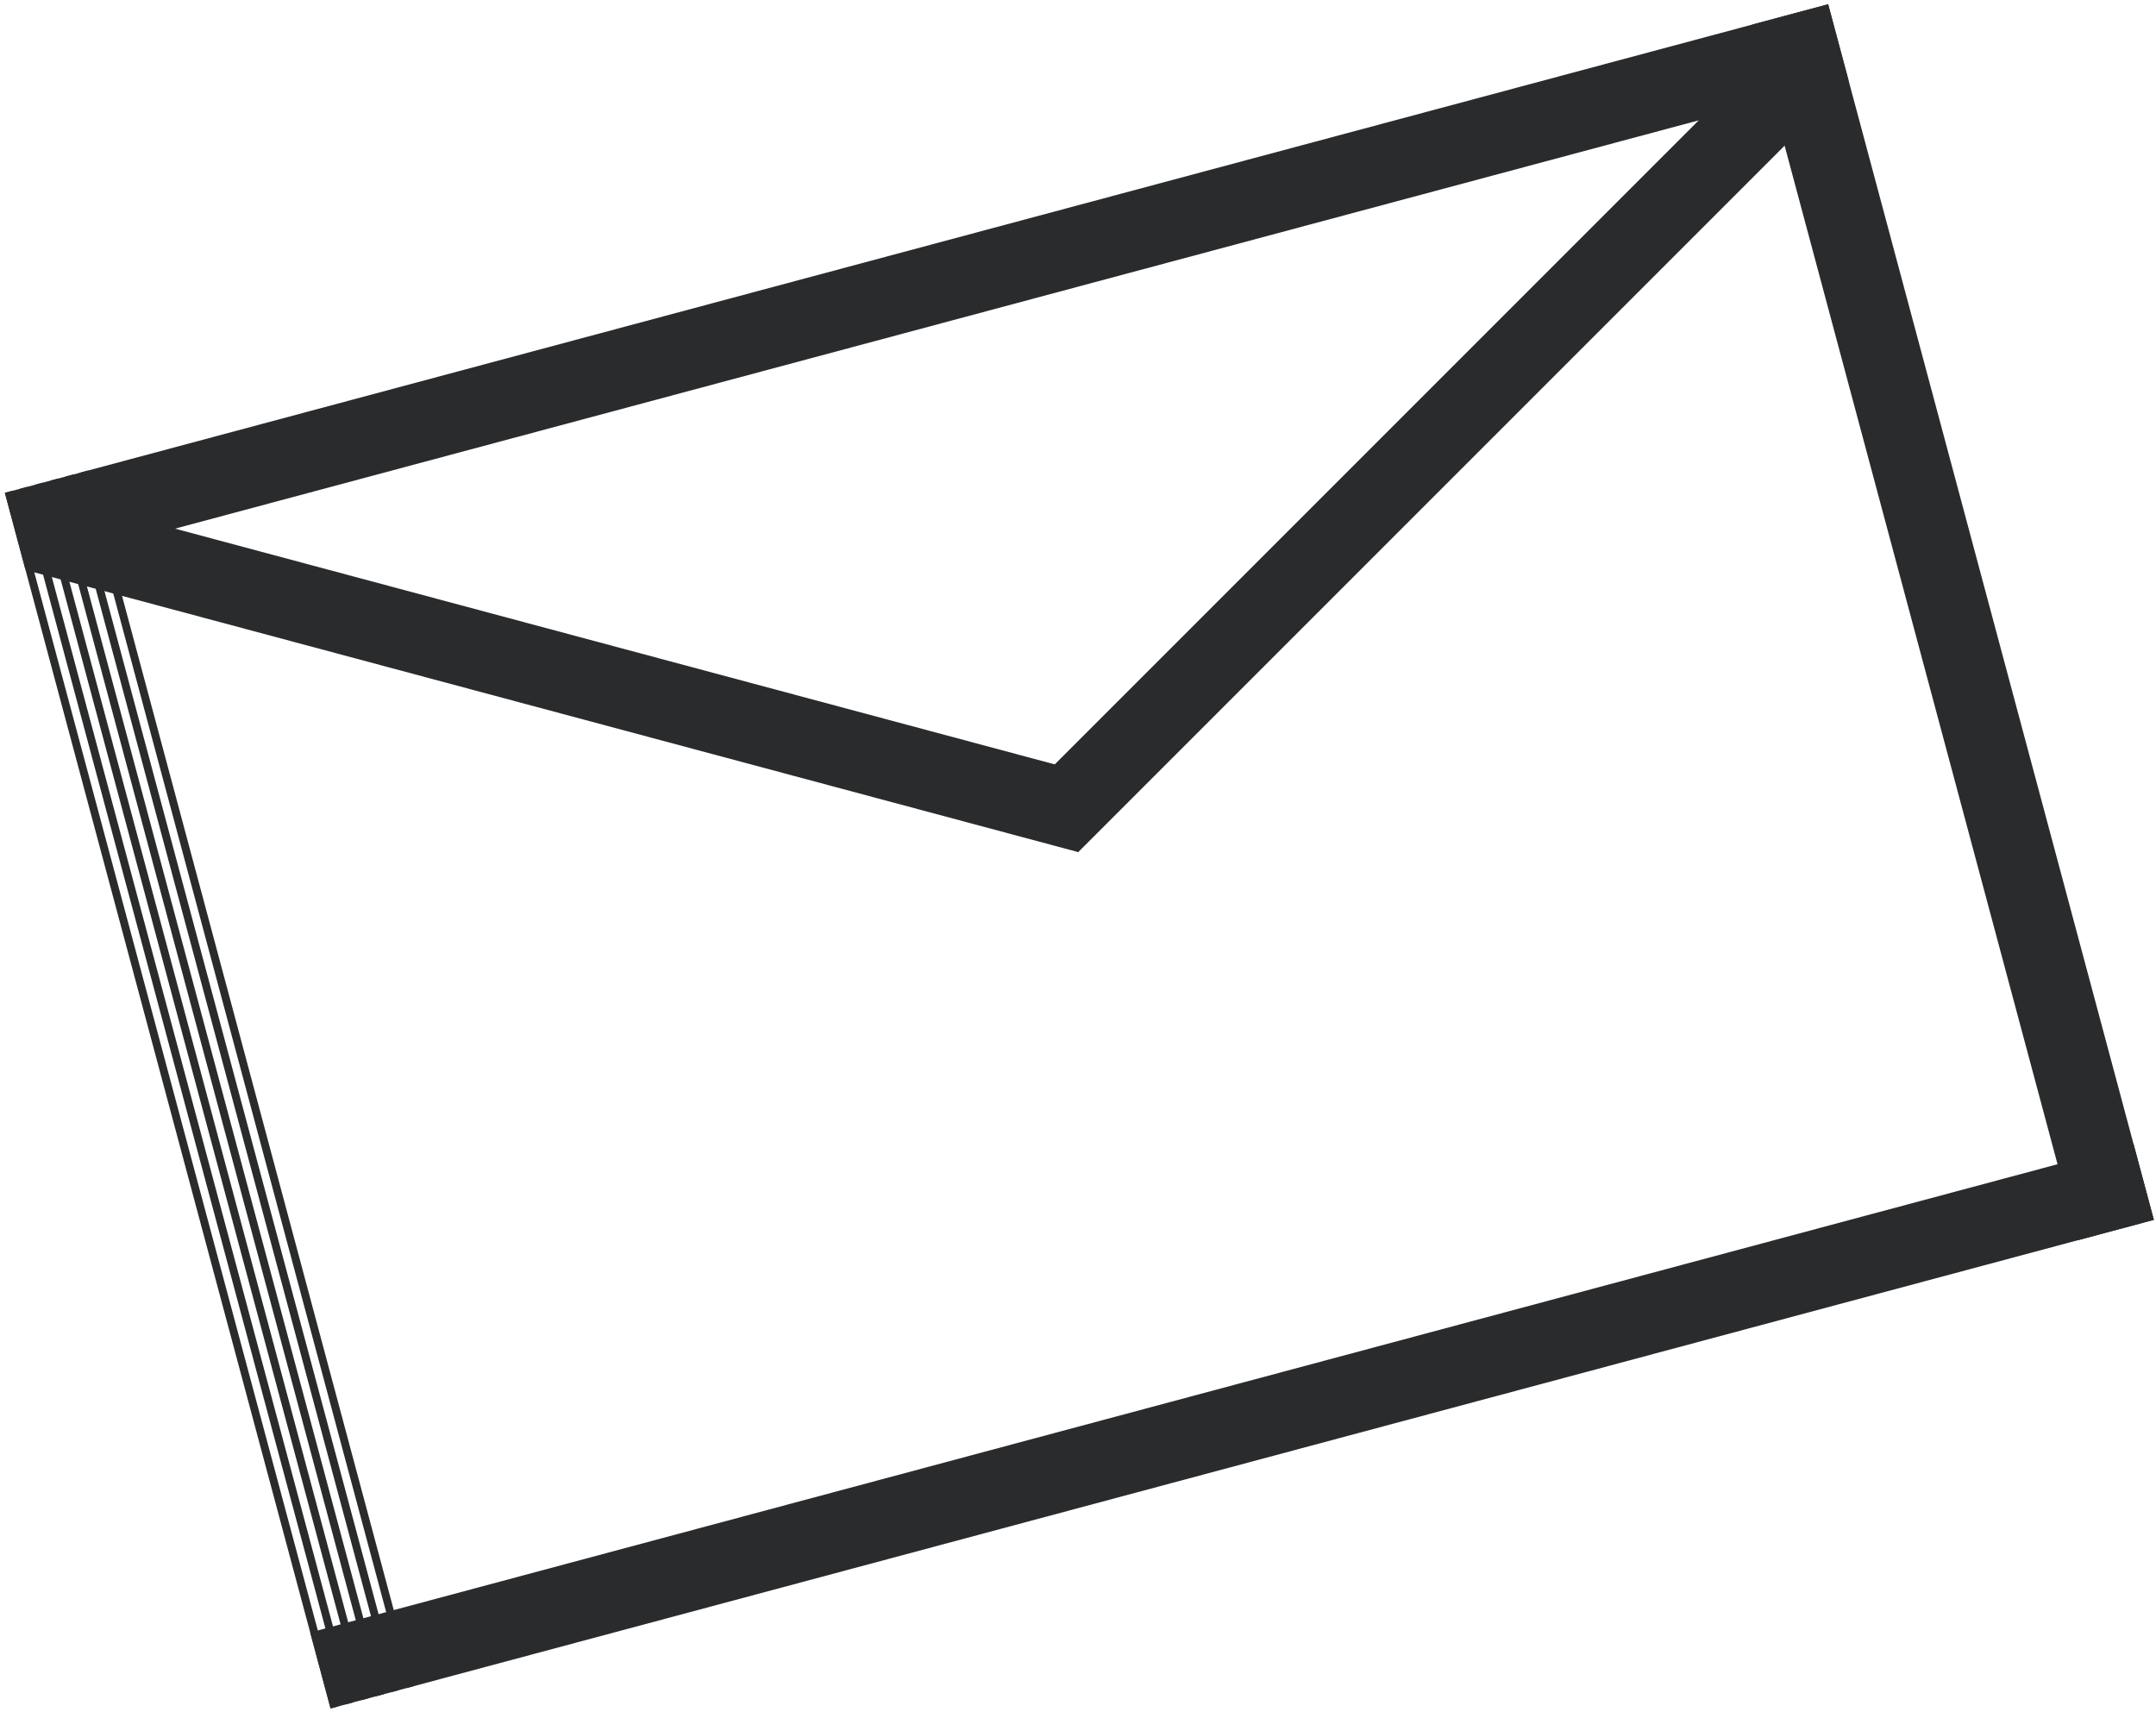
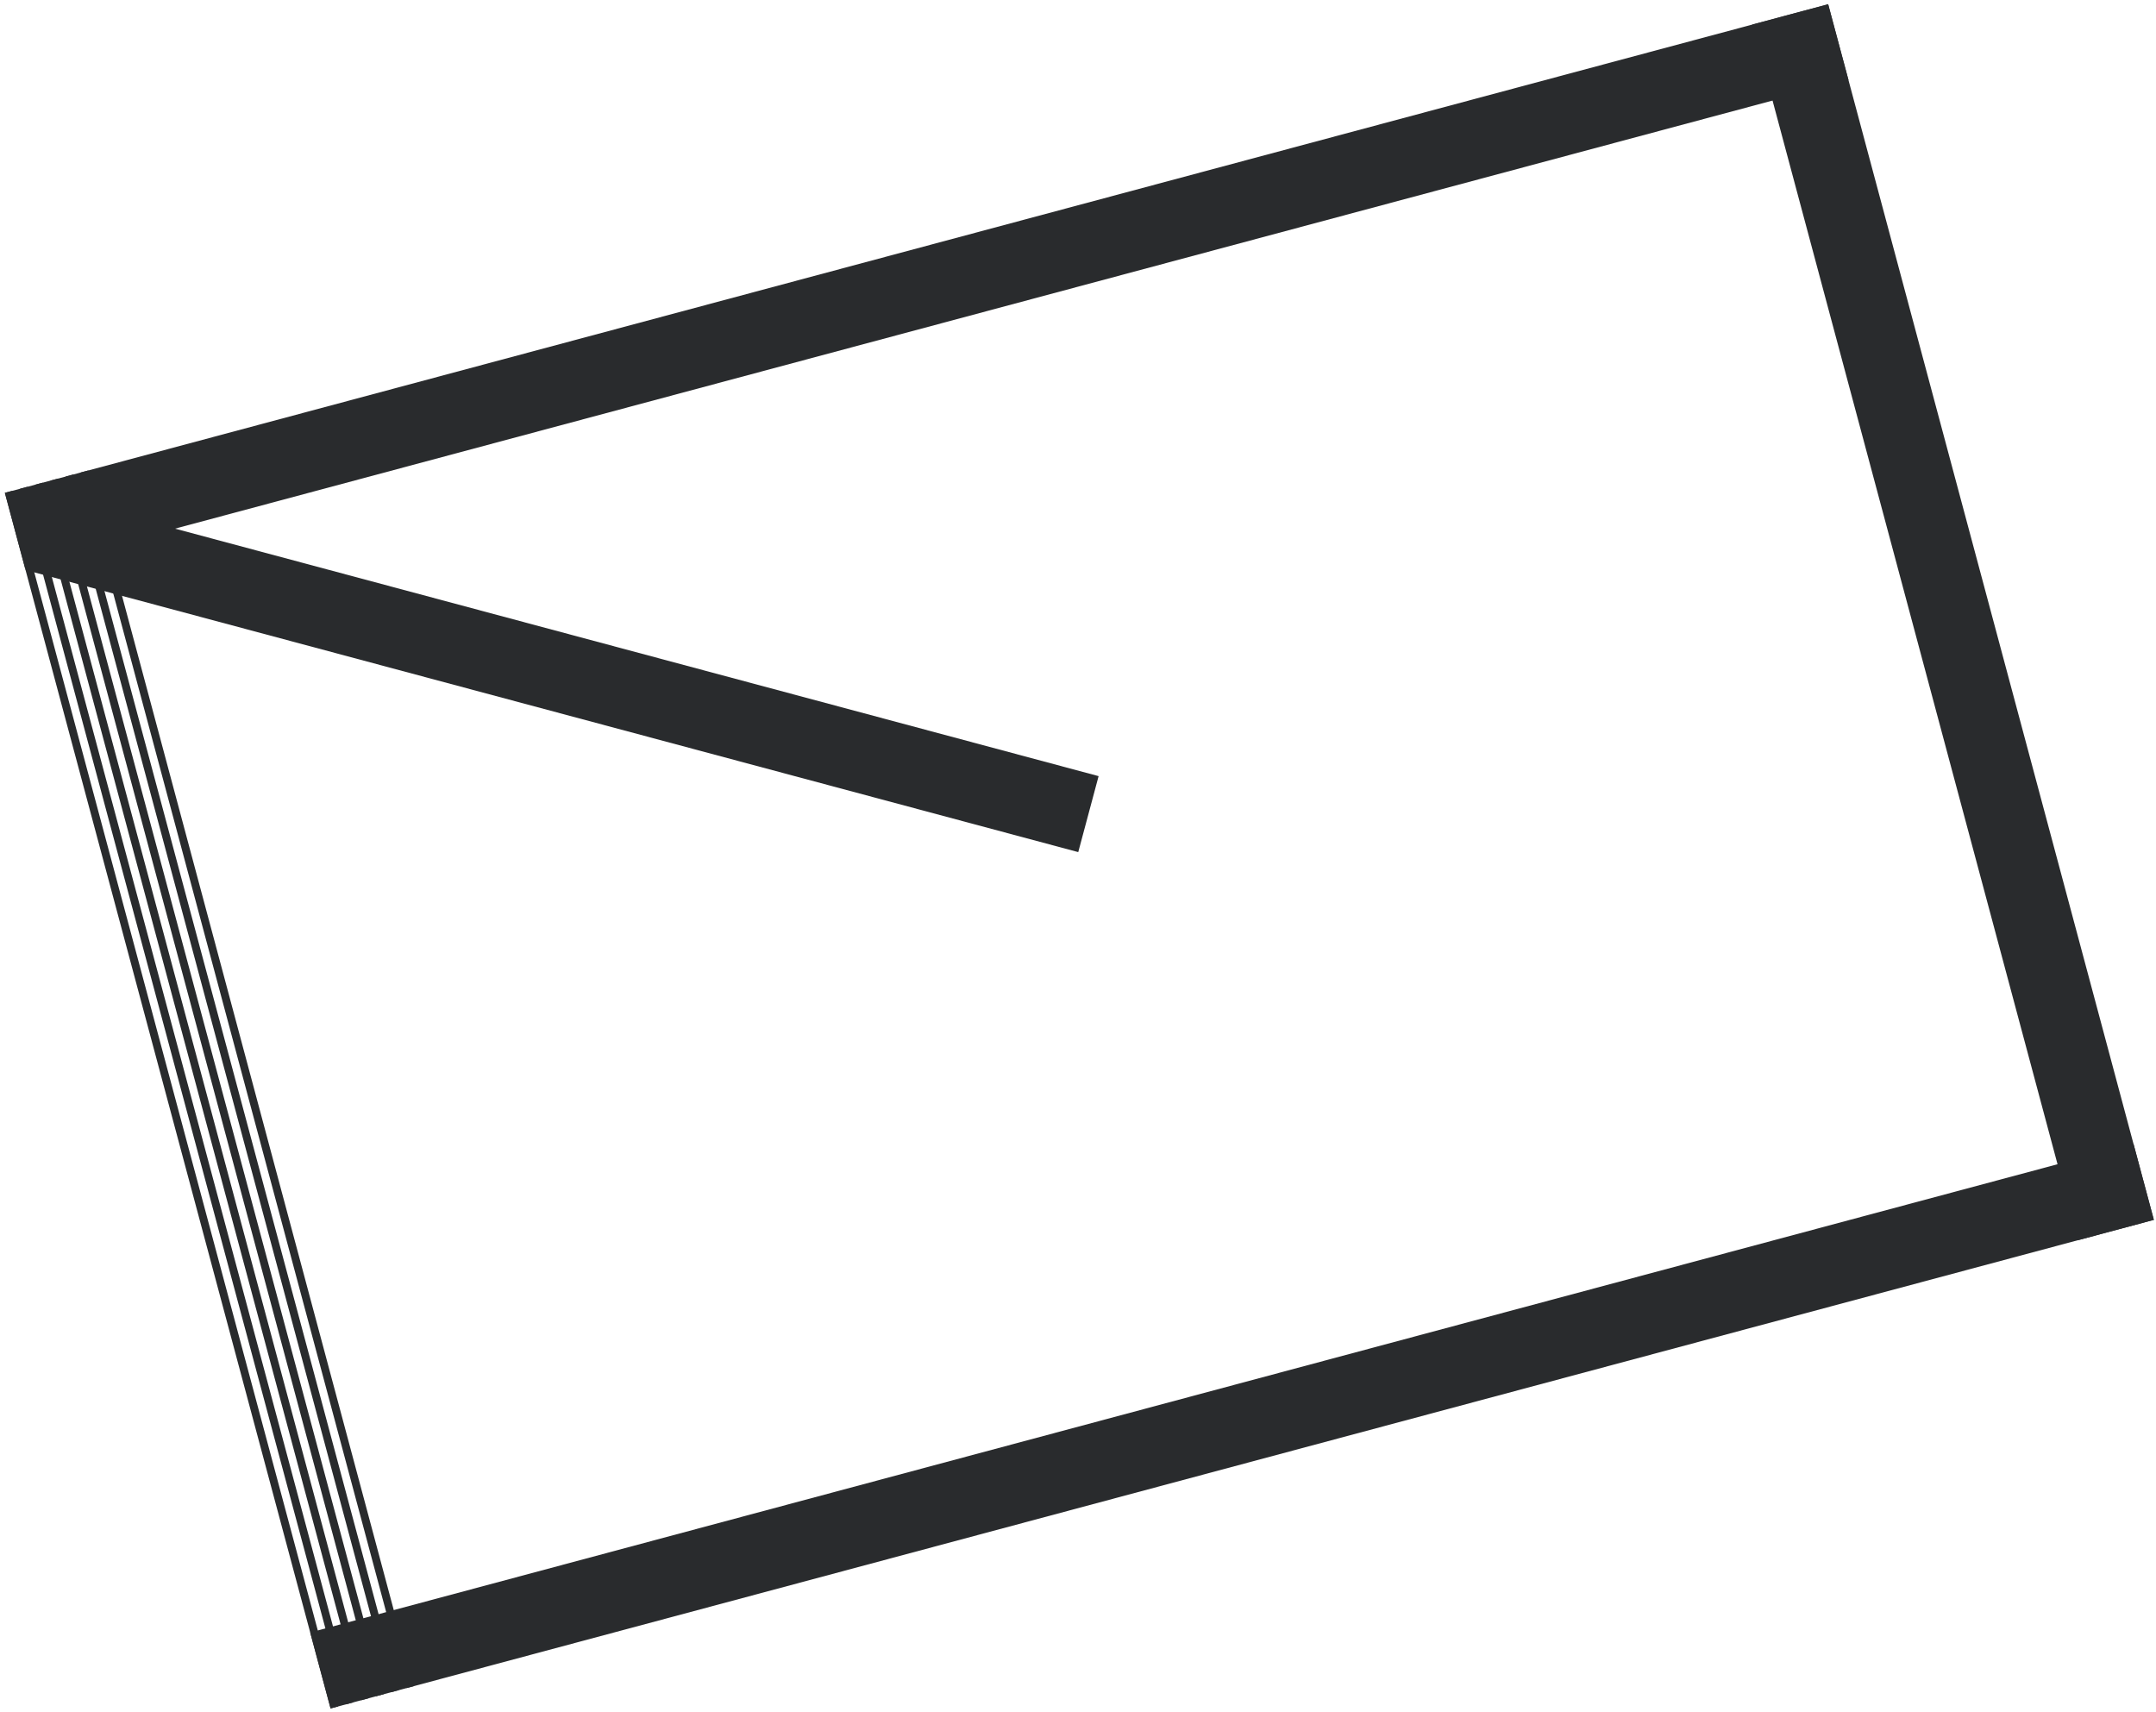
<svg xmlns="http://www.w3.org/2000/svg" width="427" height="339" fill="none">
  <path fill="#292B2D" d="M.963 97.596L362.07.838l4.032 15.046L4.995 112.642zm60.474 225.692l361.107-96.759 4.032 15.047L65.47 338.334z" />
  <path fill="#292B2D" d="M411.53 245.607L347.024 4.868 362.07.837l64.506 240.738zm-197.981-76.859L5.059 112.883l4.032-15.046 208.49 55.865z" />
-   <path fill="#292B2D" d="M213.545 168.75L366.17 16.125 355.155 5.111 202.53 157.735z" />
  <path fill-rule="evenodd" clip-rule="evenodd" d="M17.513 93.161l-1.505.404 64.506 240.738 1.504-.403L17.513 93.161zM2.467 97.193l-1.505.404 64.506 240.738 1.504-.403L2.467 97.193zm6.018-1.612l-1.504.403 64.505 240.738 1.505-.403L8.485 95.581zM13 94.37l1.505-.403L79.01 334.706l-1.504.403L12.999 94.372zm-7.523 2.016l-1.505.403L68.477 337.53l1.504-.403L5.476 96.387zm4.513-1.21l1.505-.402L76 335.513l-1.505.403L9.99 95.178z" fill="#292B2D" />
</svg>